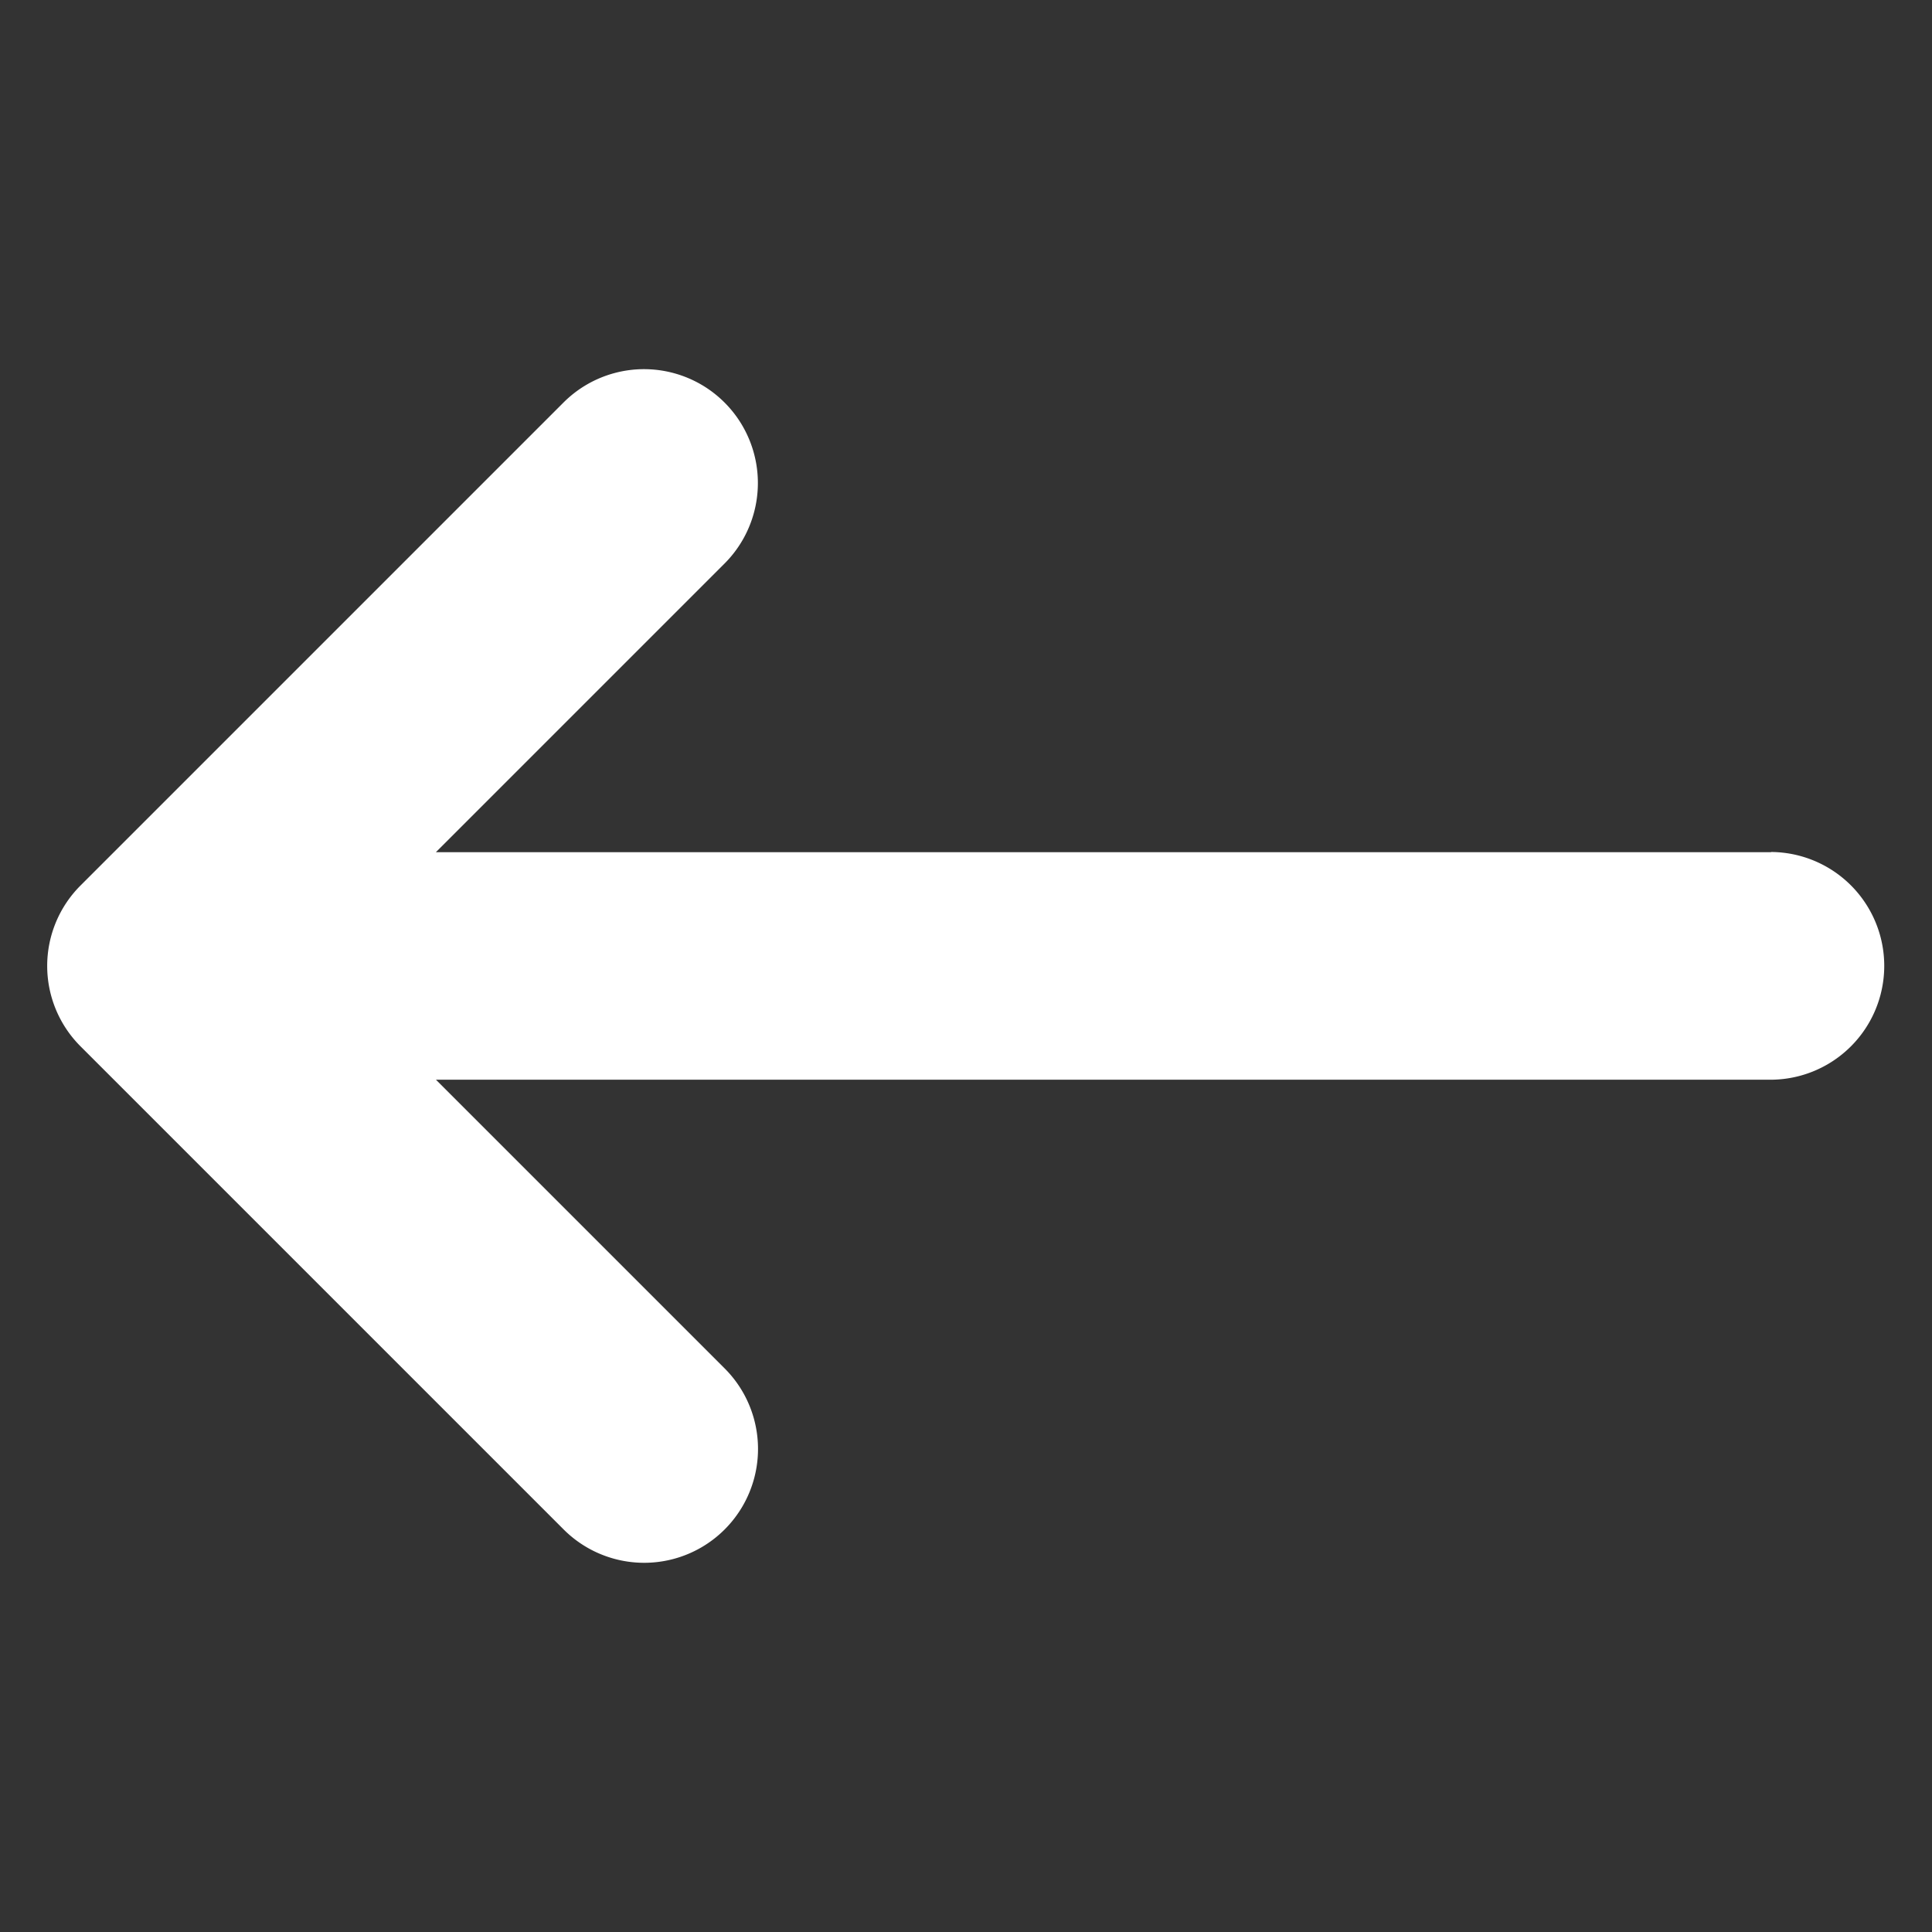
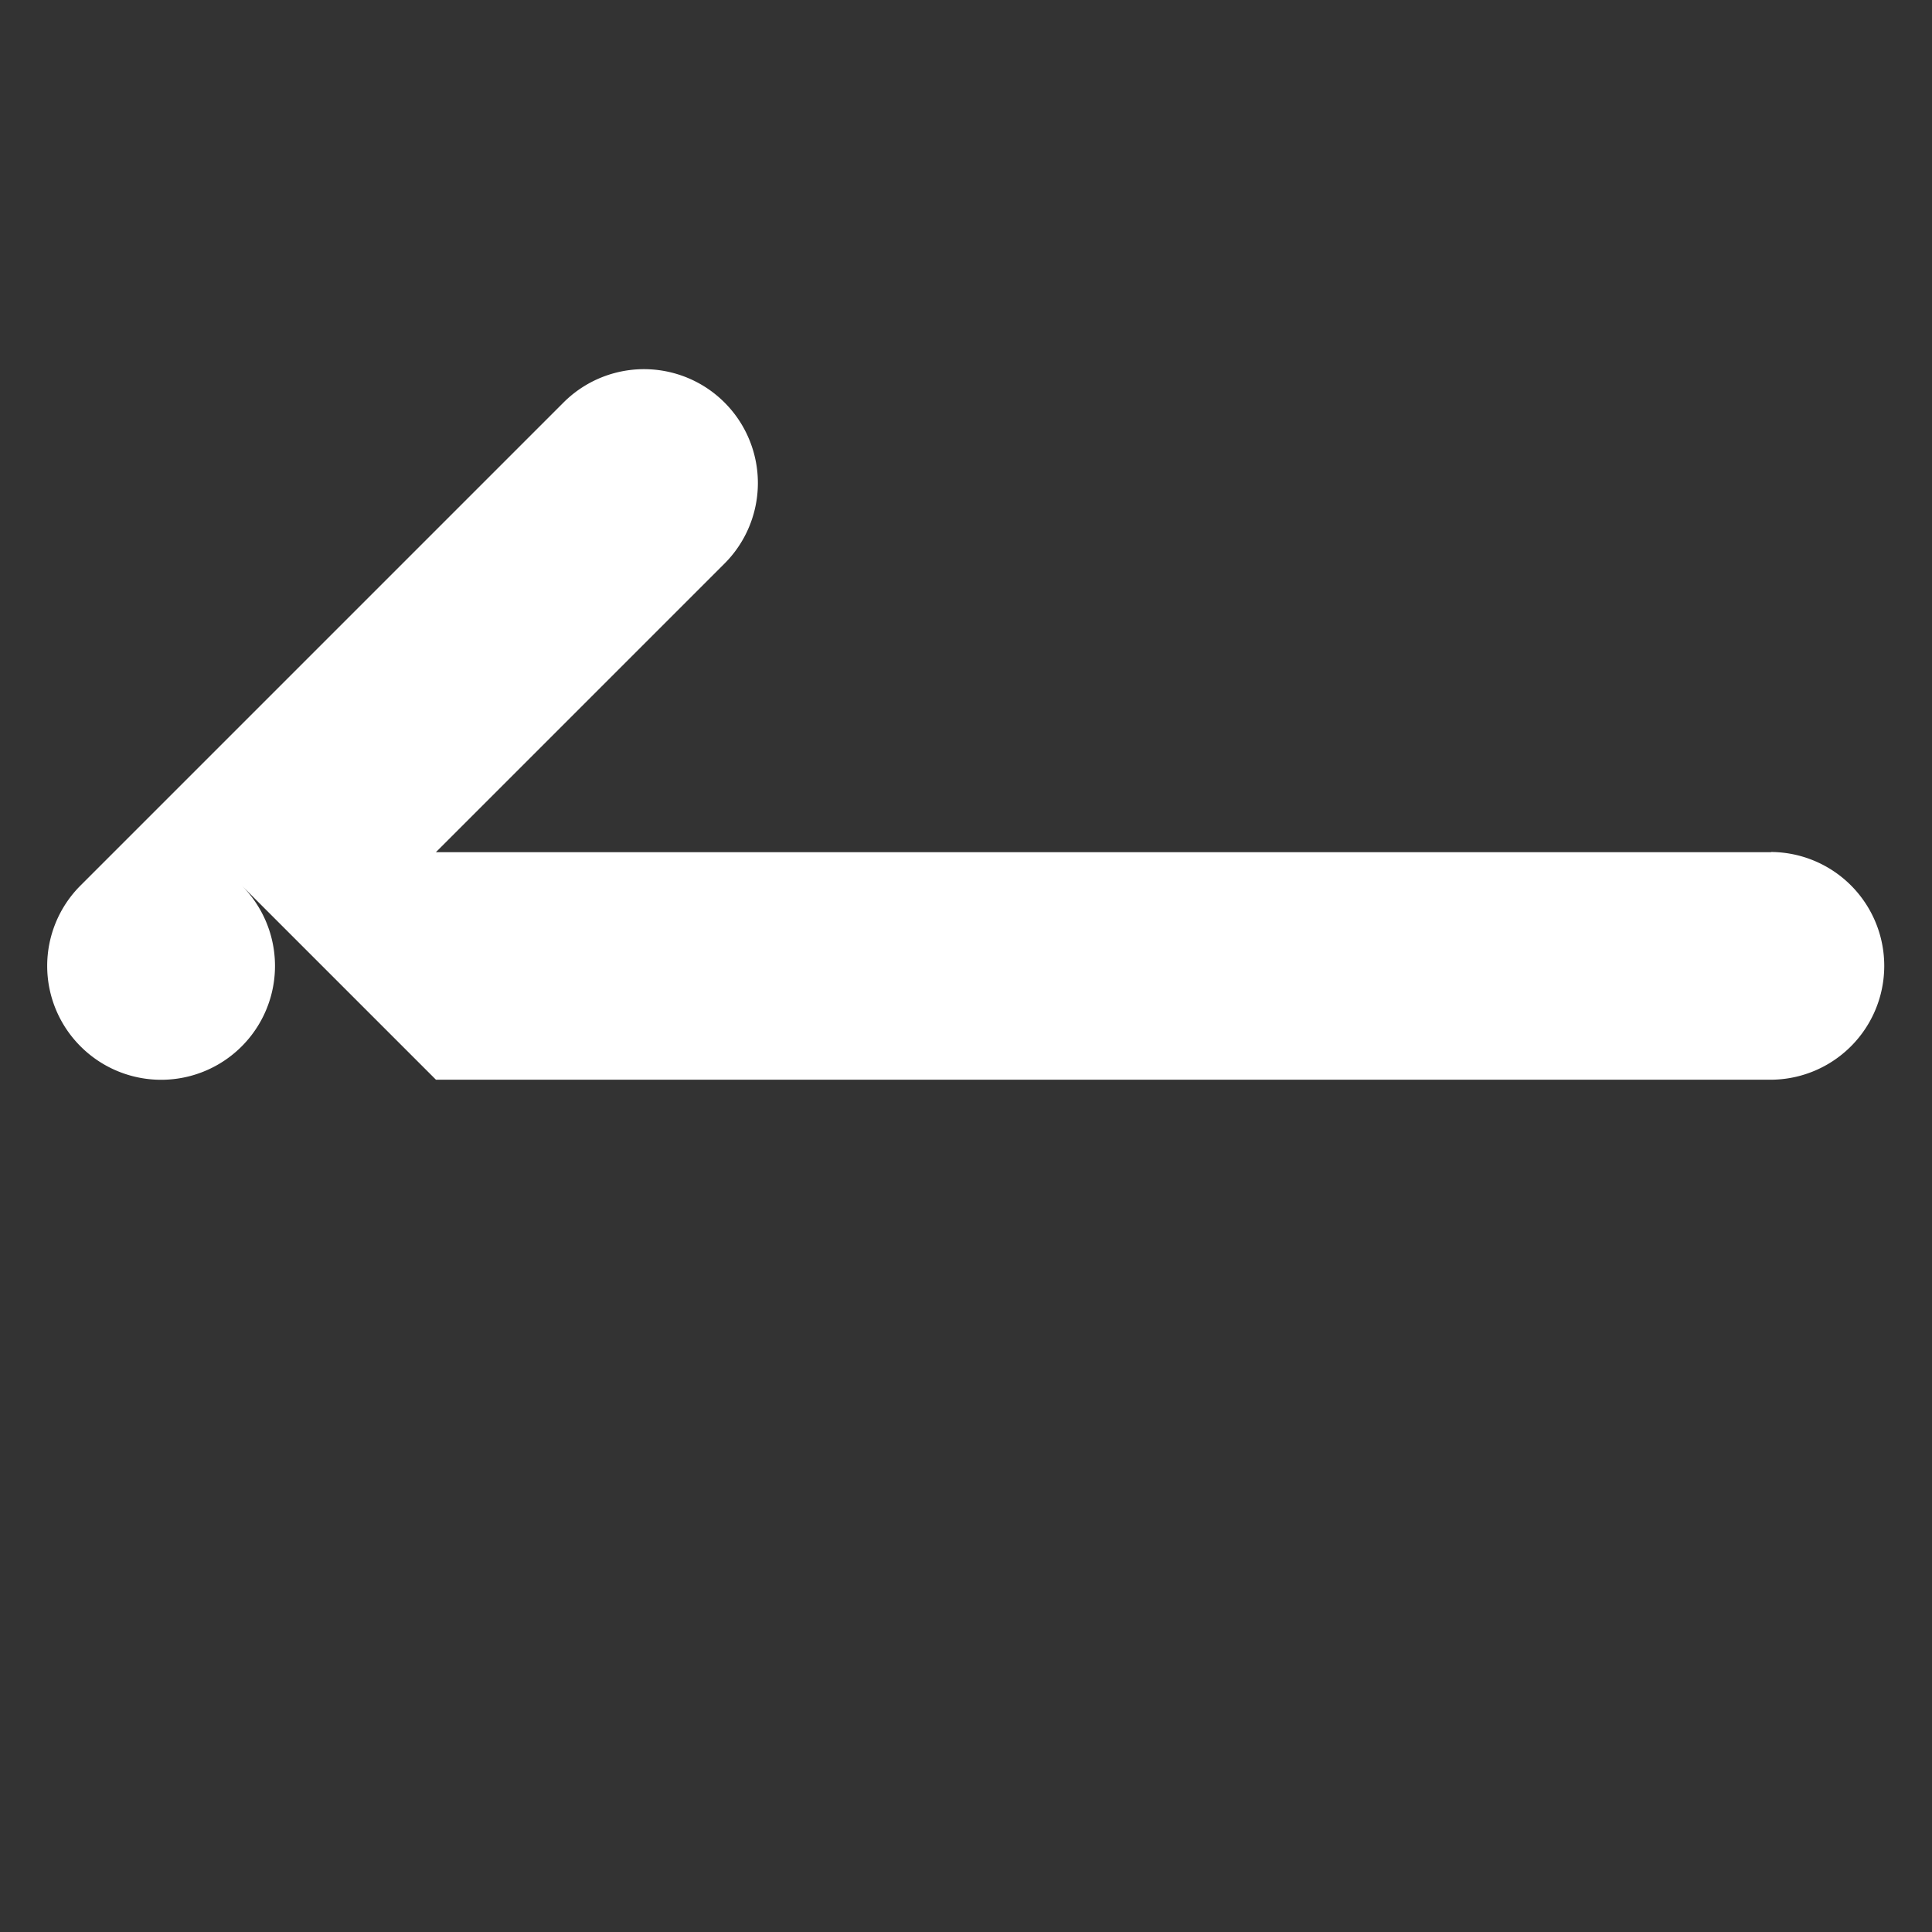
<svg xmlns="http://www.w3.org/2000/svg" width="21.057" height="21.057" viewBox="0 0 21.057 21.057">
  <rect x="0" y="0" width="21.057" height="21.057" fill="#333333" stroke="none" />
-   <path id="back-to-start" d="M20.953,18.556,10.663,8.266h4.449a1.241,1.241,0,1,0,0-2.482H7.668a1.239,1.239,0,0,0-1.24,1.241h0V14.47a1.241,1.241,0,0,0,2.482,0V10.02L19.2,20.31a1.241,1.241,0,0,0,1.755-1.755Z" transform="translate(-8.634 10.983) rotate(-45)" fill="#fff" />
+   <path id="back-to-start" d="M20.953,18.556,10.663,8.266h4.449a1.241,1.241,0,1,0,0-2.482H7.668a1.239,1.239,0,0,0-1.24,1.241h0a1.241,1.241,0,0,0,2.482,0V10.02L19.2,20.31a1.241,1.241,0,0,0,1.755-1.755Z" transform="translate(-8.634 10.983) rotate(-45)" fill="#fff" />
</svg>